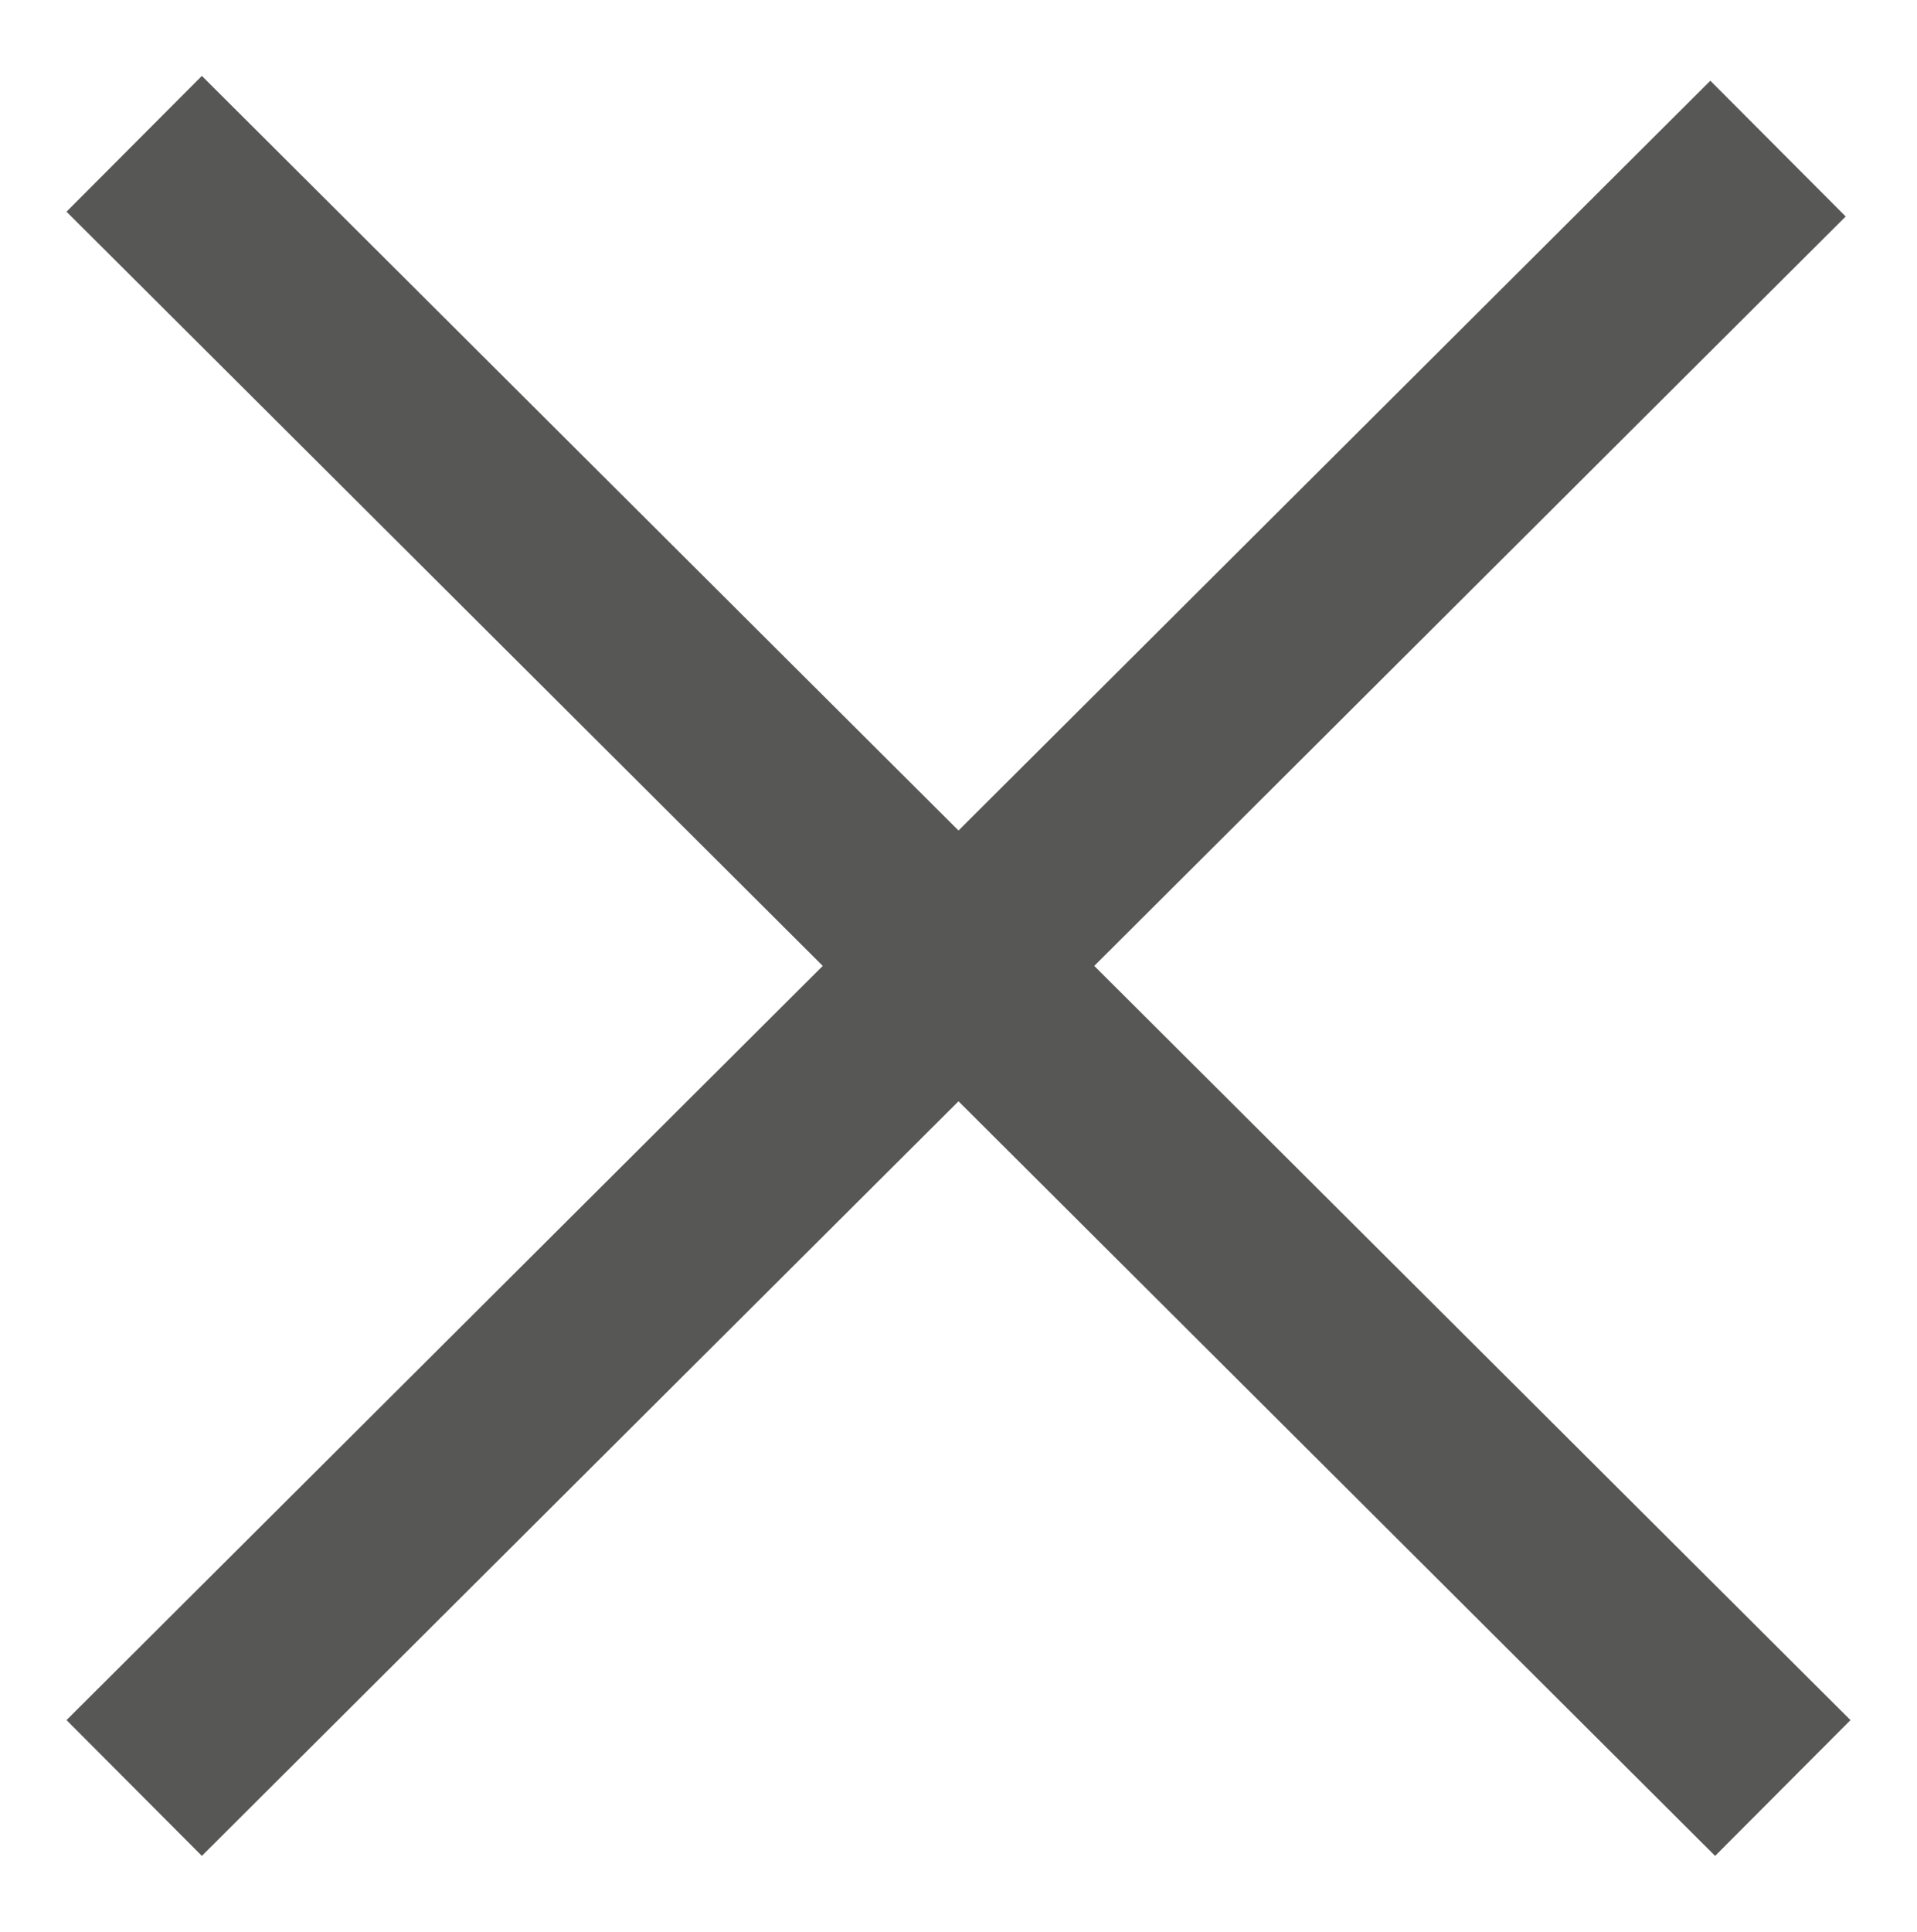
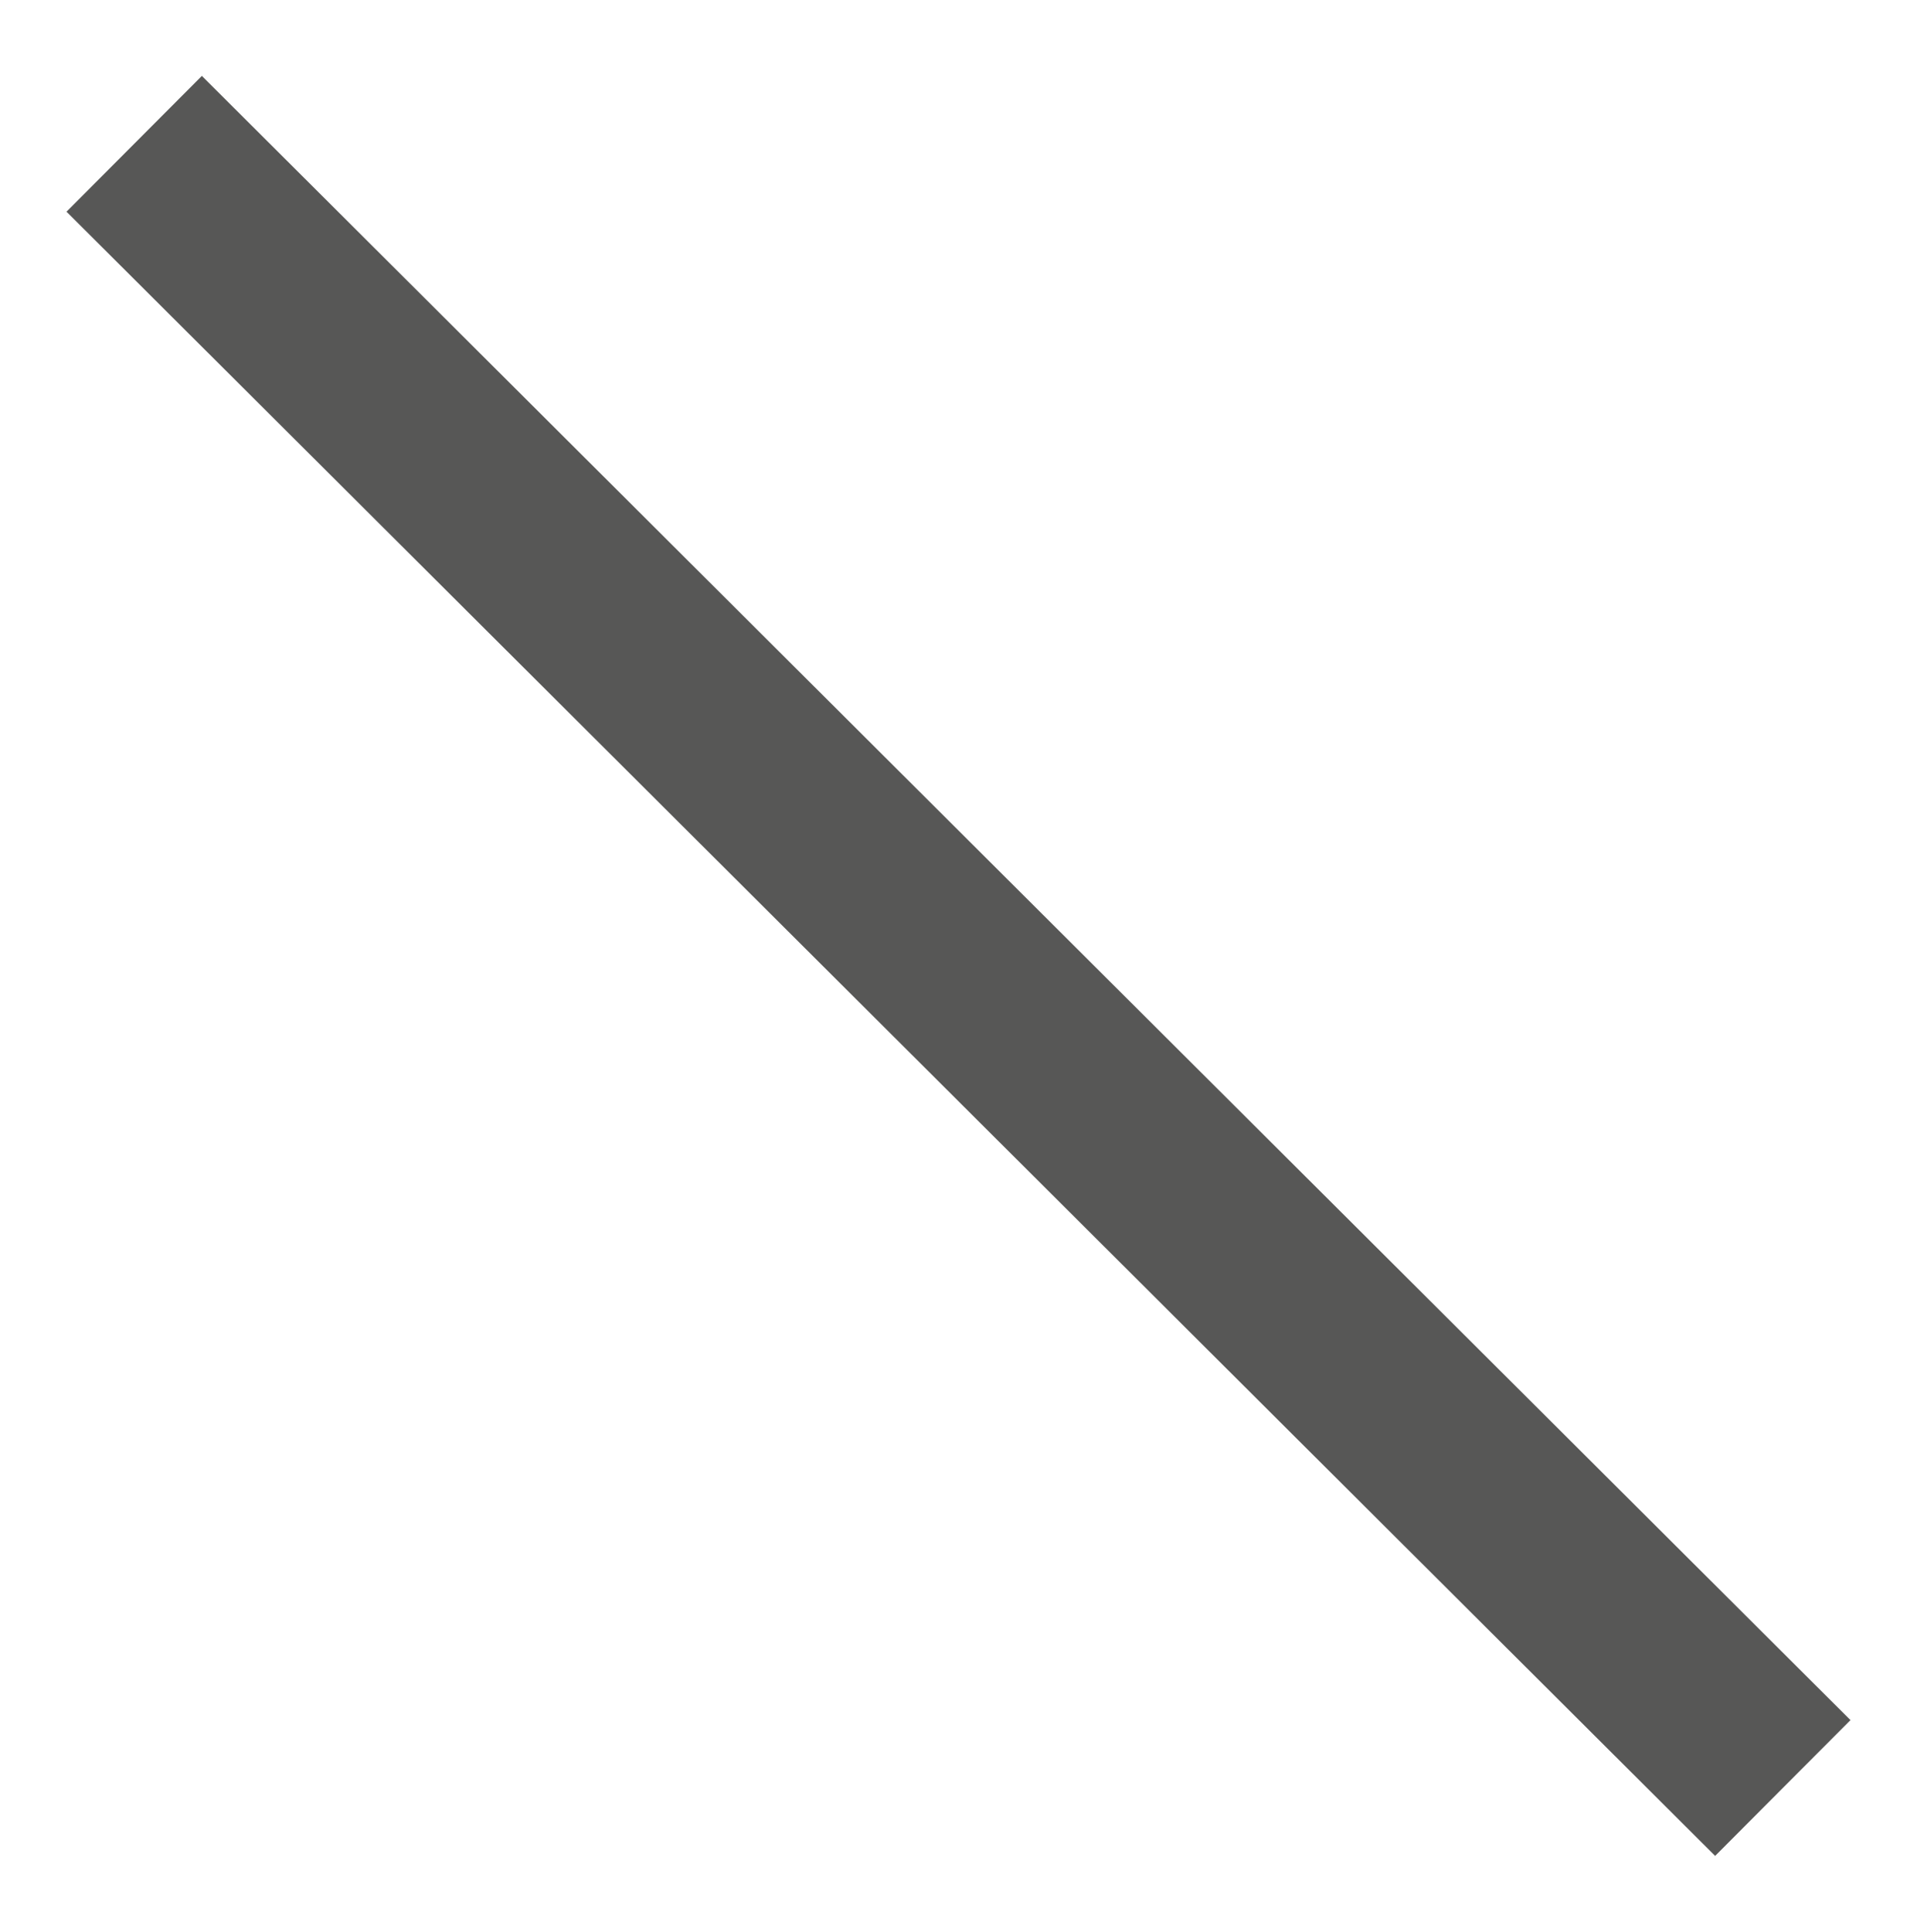
<svg xmlns="http://www.w3.org/2000/svg" enable-background="new 0 0 40 40.3" viewBox="0 0 40 40.3">
  <g fill="none" stroke="#575756" stroke-miterlimit="10" stroke-width="4">
-     <path d="m37.1 3.1-34.3 34.2" />
    <path d="m37.2 37.3-34.4-34.3" />
  </g>
</svg>